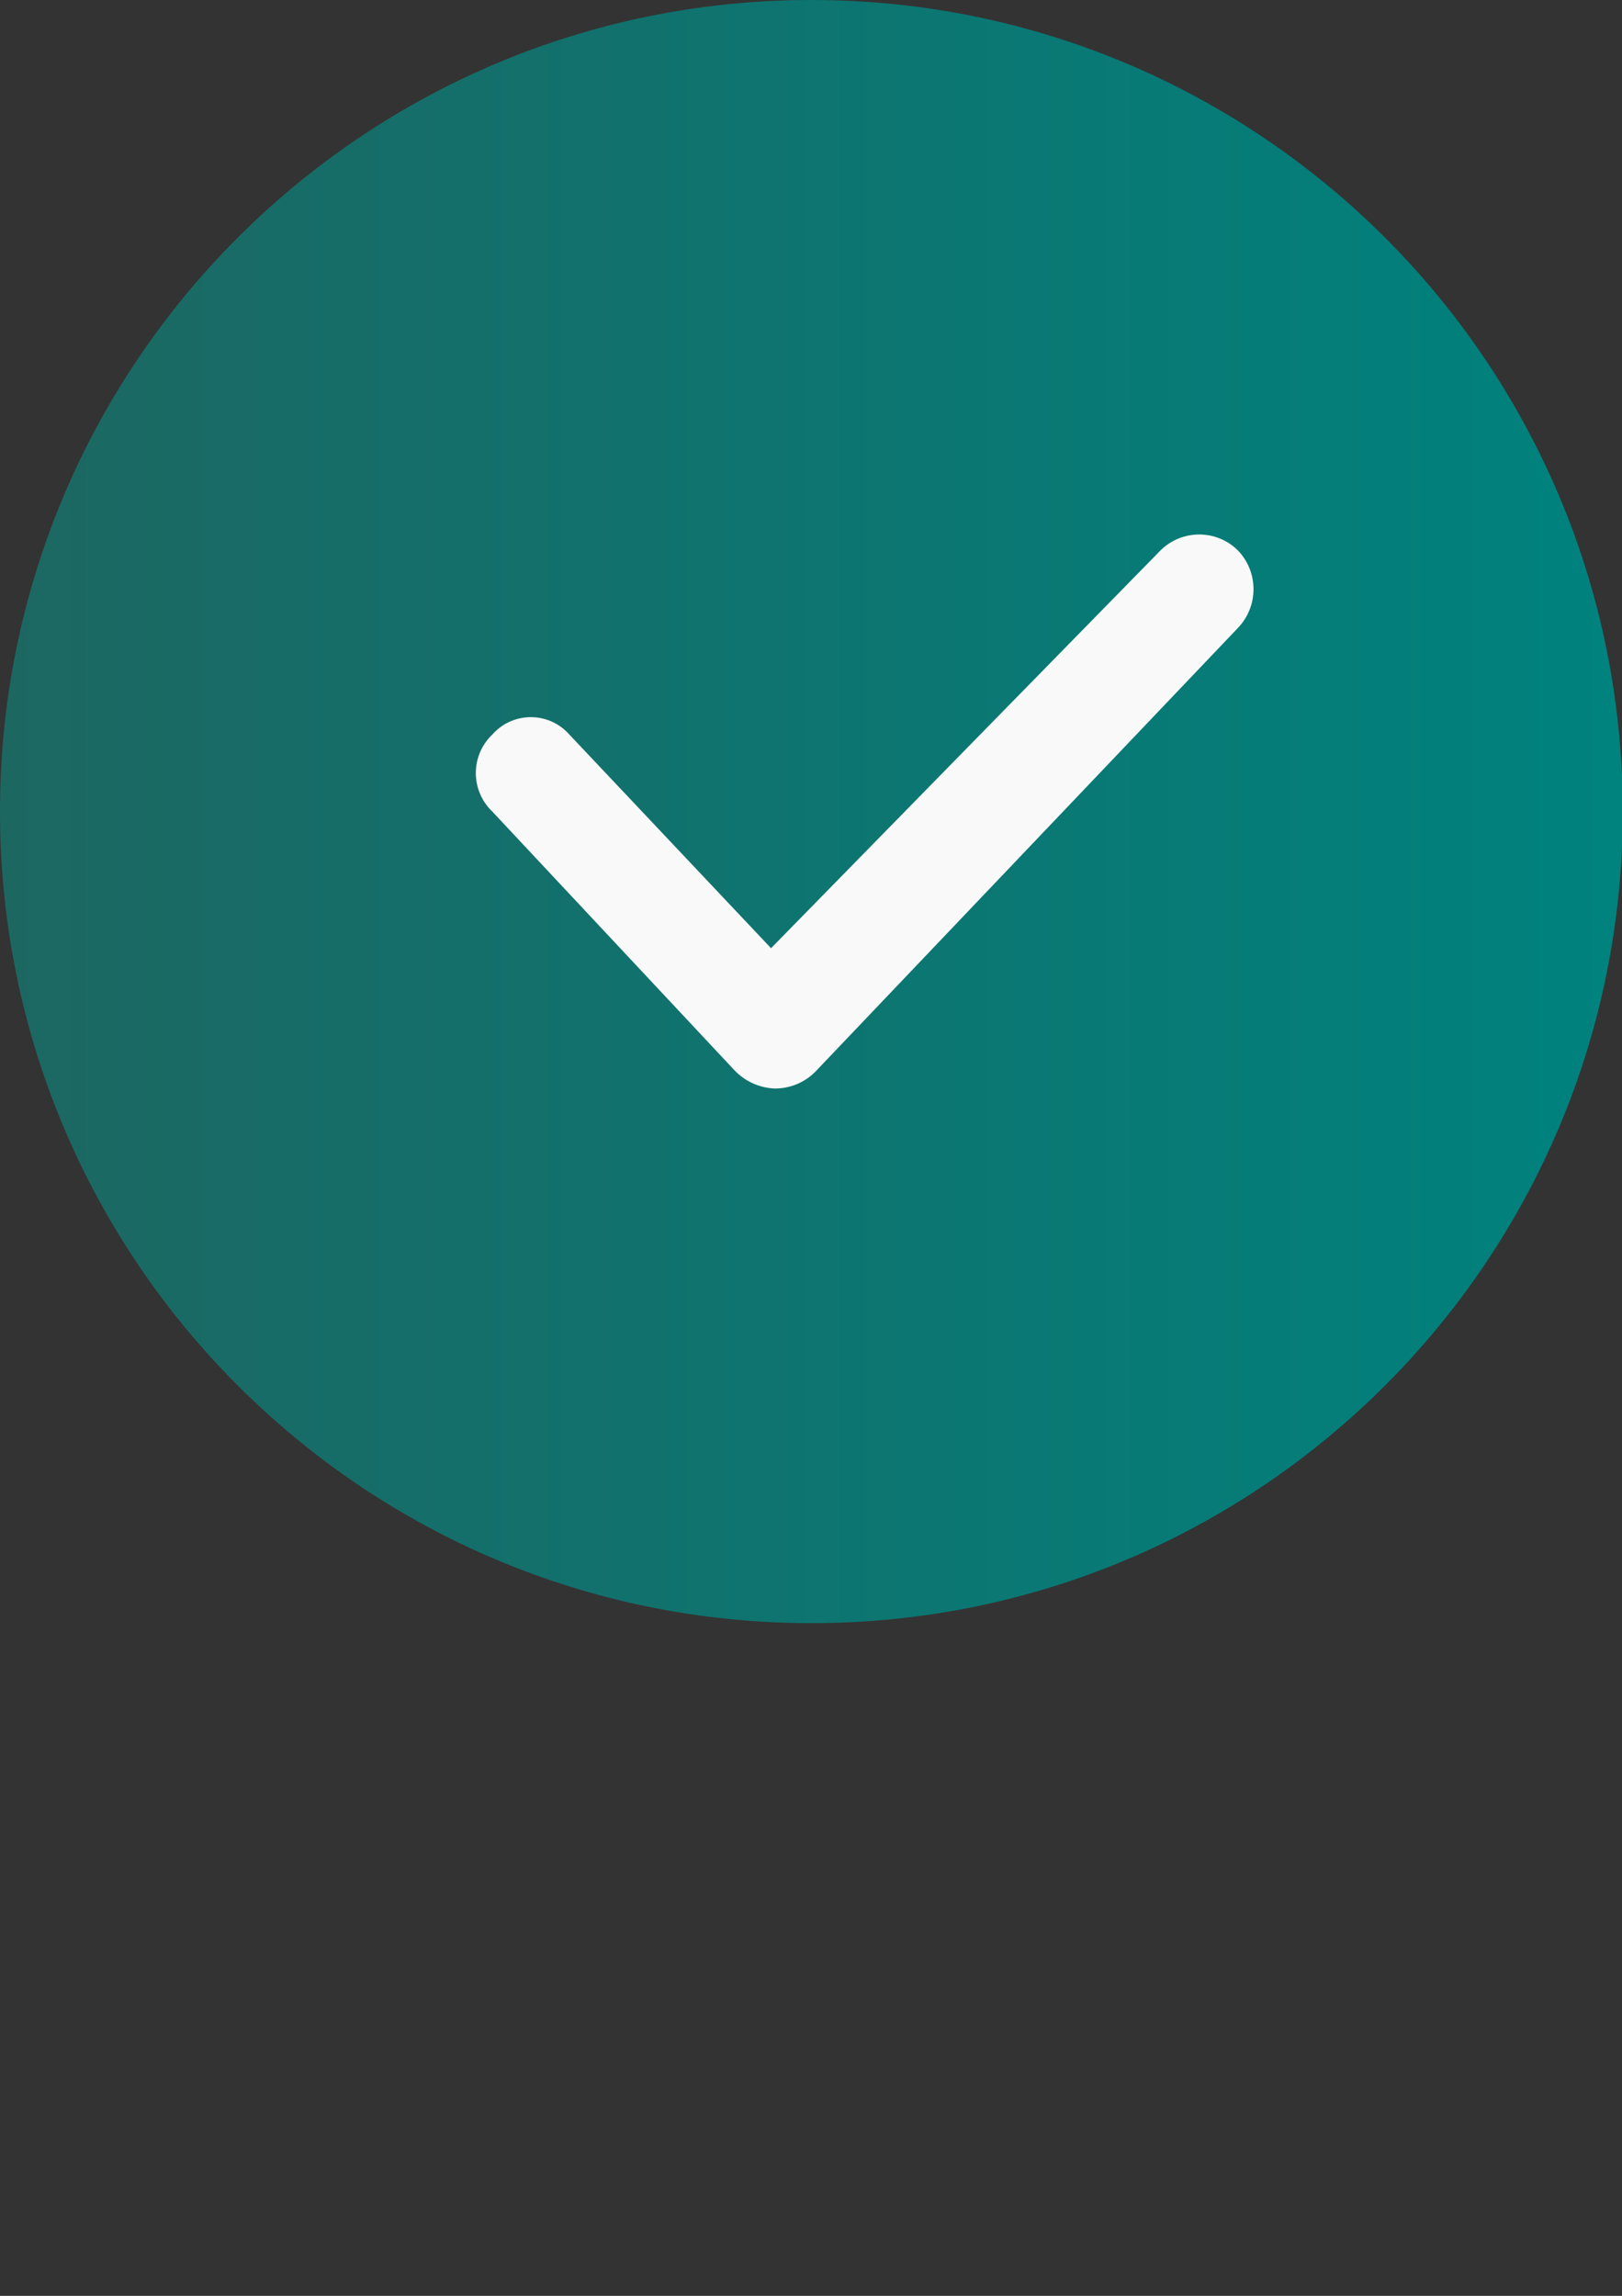
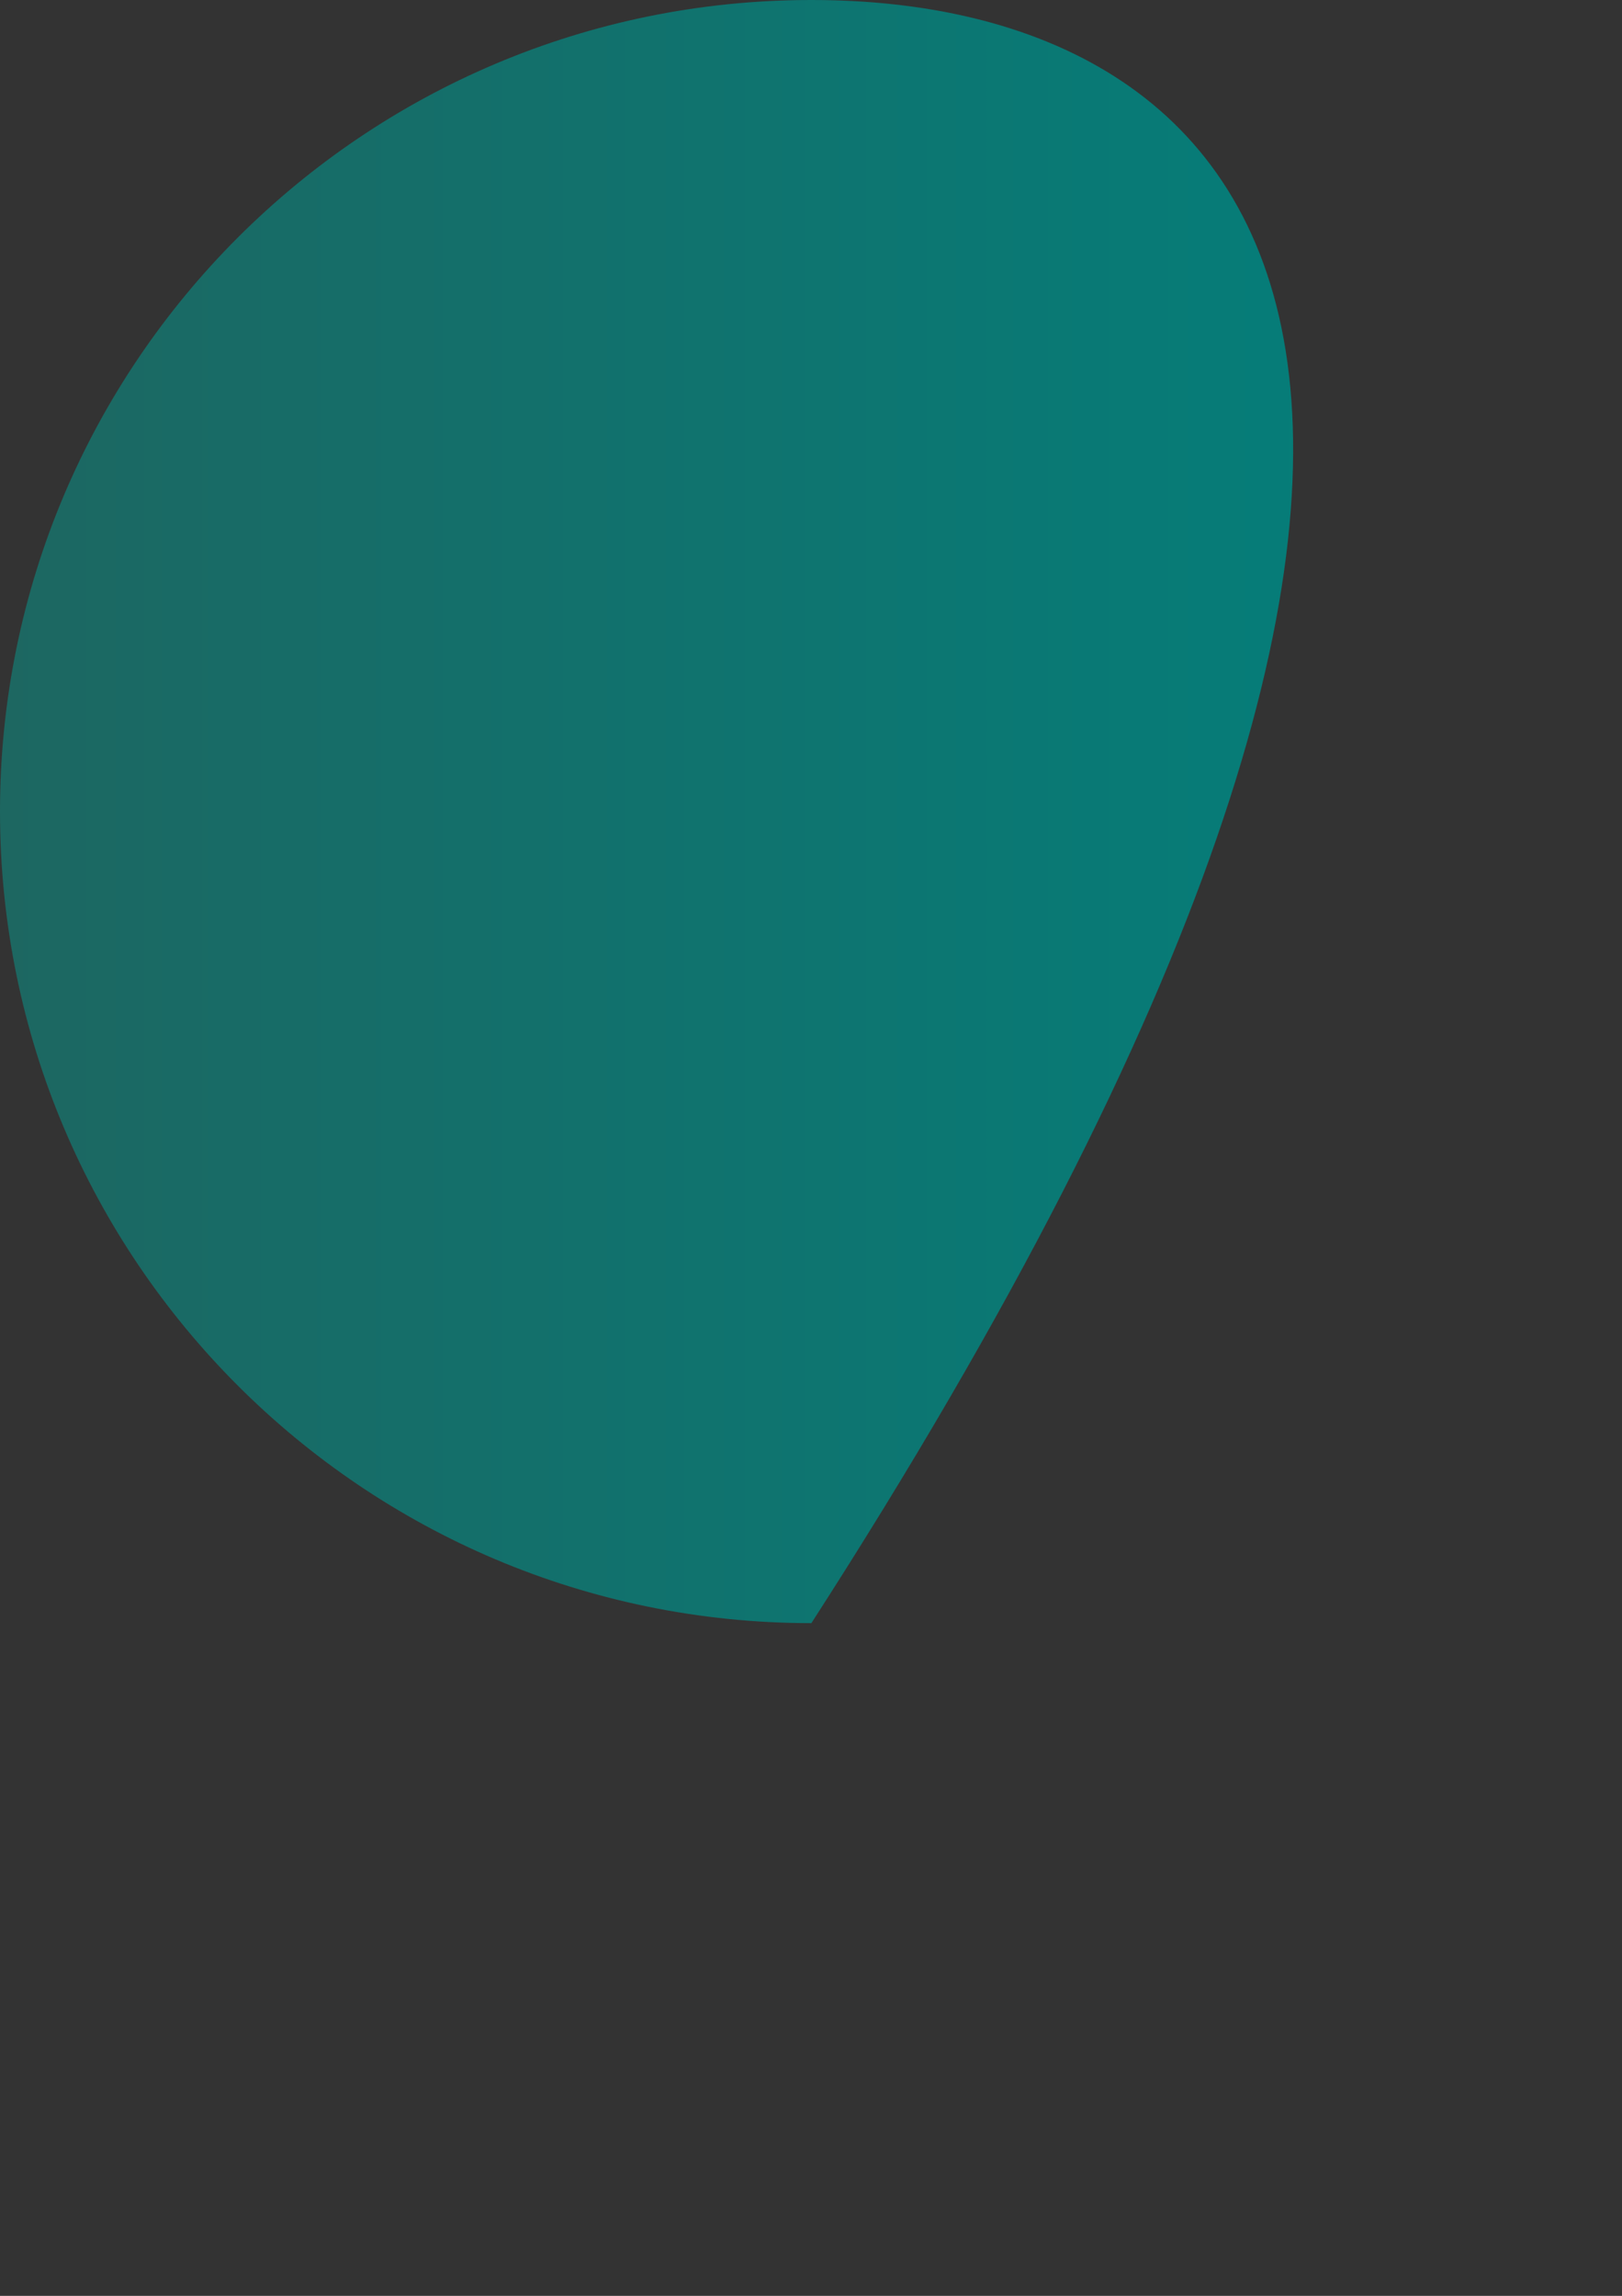
<svg xmlns="http://www.w3.org/2000/svg" version="1.1" id="レイヤー_1" x="0px" y="0px" width="595px" height="842px" viewBox="0 0 595 842" enable-background="new 0 0 595 842" xml:space="preserve">
  <rect x="0" y="0" width="595" height="842" fill="#333333" stroke="none" />
  <linearGradient id="SVGID_1_" gradientUnits="userSpaceOnUse" x1="0" y1="297.641" x2="595.281" y2="297.641">
    <stop offset="0" style="stop-color:#1D6761" />
    <stop offset="0.142" style="stop-color:#186B66" />
    <stop offset="1" style="stop-color:#00827E" />
  </linearGradient>
-   <path fill="url(#SVGID_1_)" d="M297.64,0C133.258,0,0,133.258,0,297.641c0,164.382,133.258,297.64,297.64,297.64  c164.383,0,297.641-133.258,297.641-297.64C595.281,133.258,462.023,0,297.64,0z" />
-   <path fill="#F9F9F9" d="M284.188,399.208c-5.622-0.222-10.934-2.637-14.798-6.727l-88.788-94.841  c-7.801-7.43-8.103-19.777-0.673-27.578c0.219-0.229,0.443-0.454,0.673-0.673c6.88-7.801,18.781-8.548,26.583-1.668  c0.59,0.521,1.147,1.078,1.668,1.668l73.99,78.362L425.777,201.79c7.846-7.691,20.402-7.691,28.25,0  c7.73,7.961,7.73,20.626,0,28.587L298.986,393.154C295.053,397.059,289.729,399.236,284.188,399.208L284.188,399.208z" />
+   <path fill="url(#SVGID_1_)" d="M297.64,0C133.258,0,0,133.258,0,297.641c0,164.382,133.258,297.64,297.64,297.64  C595.281,133.258,462.023,0,297.64,0z" />
</svg>